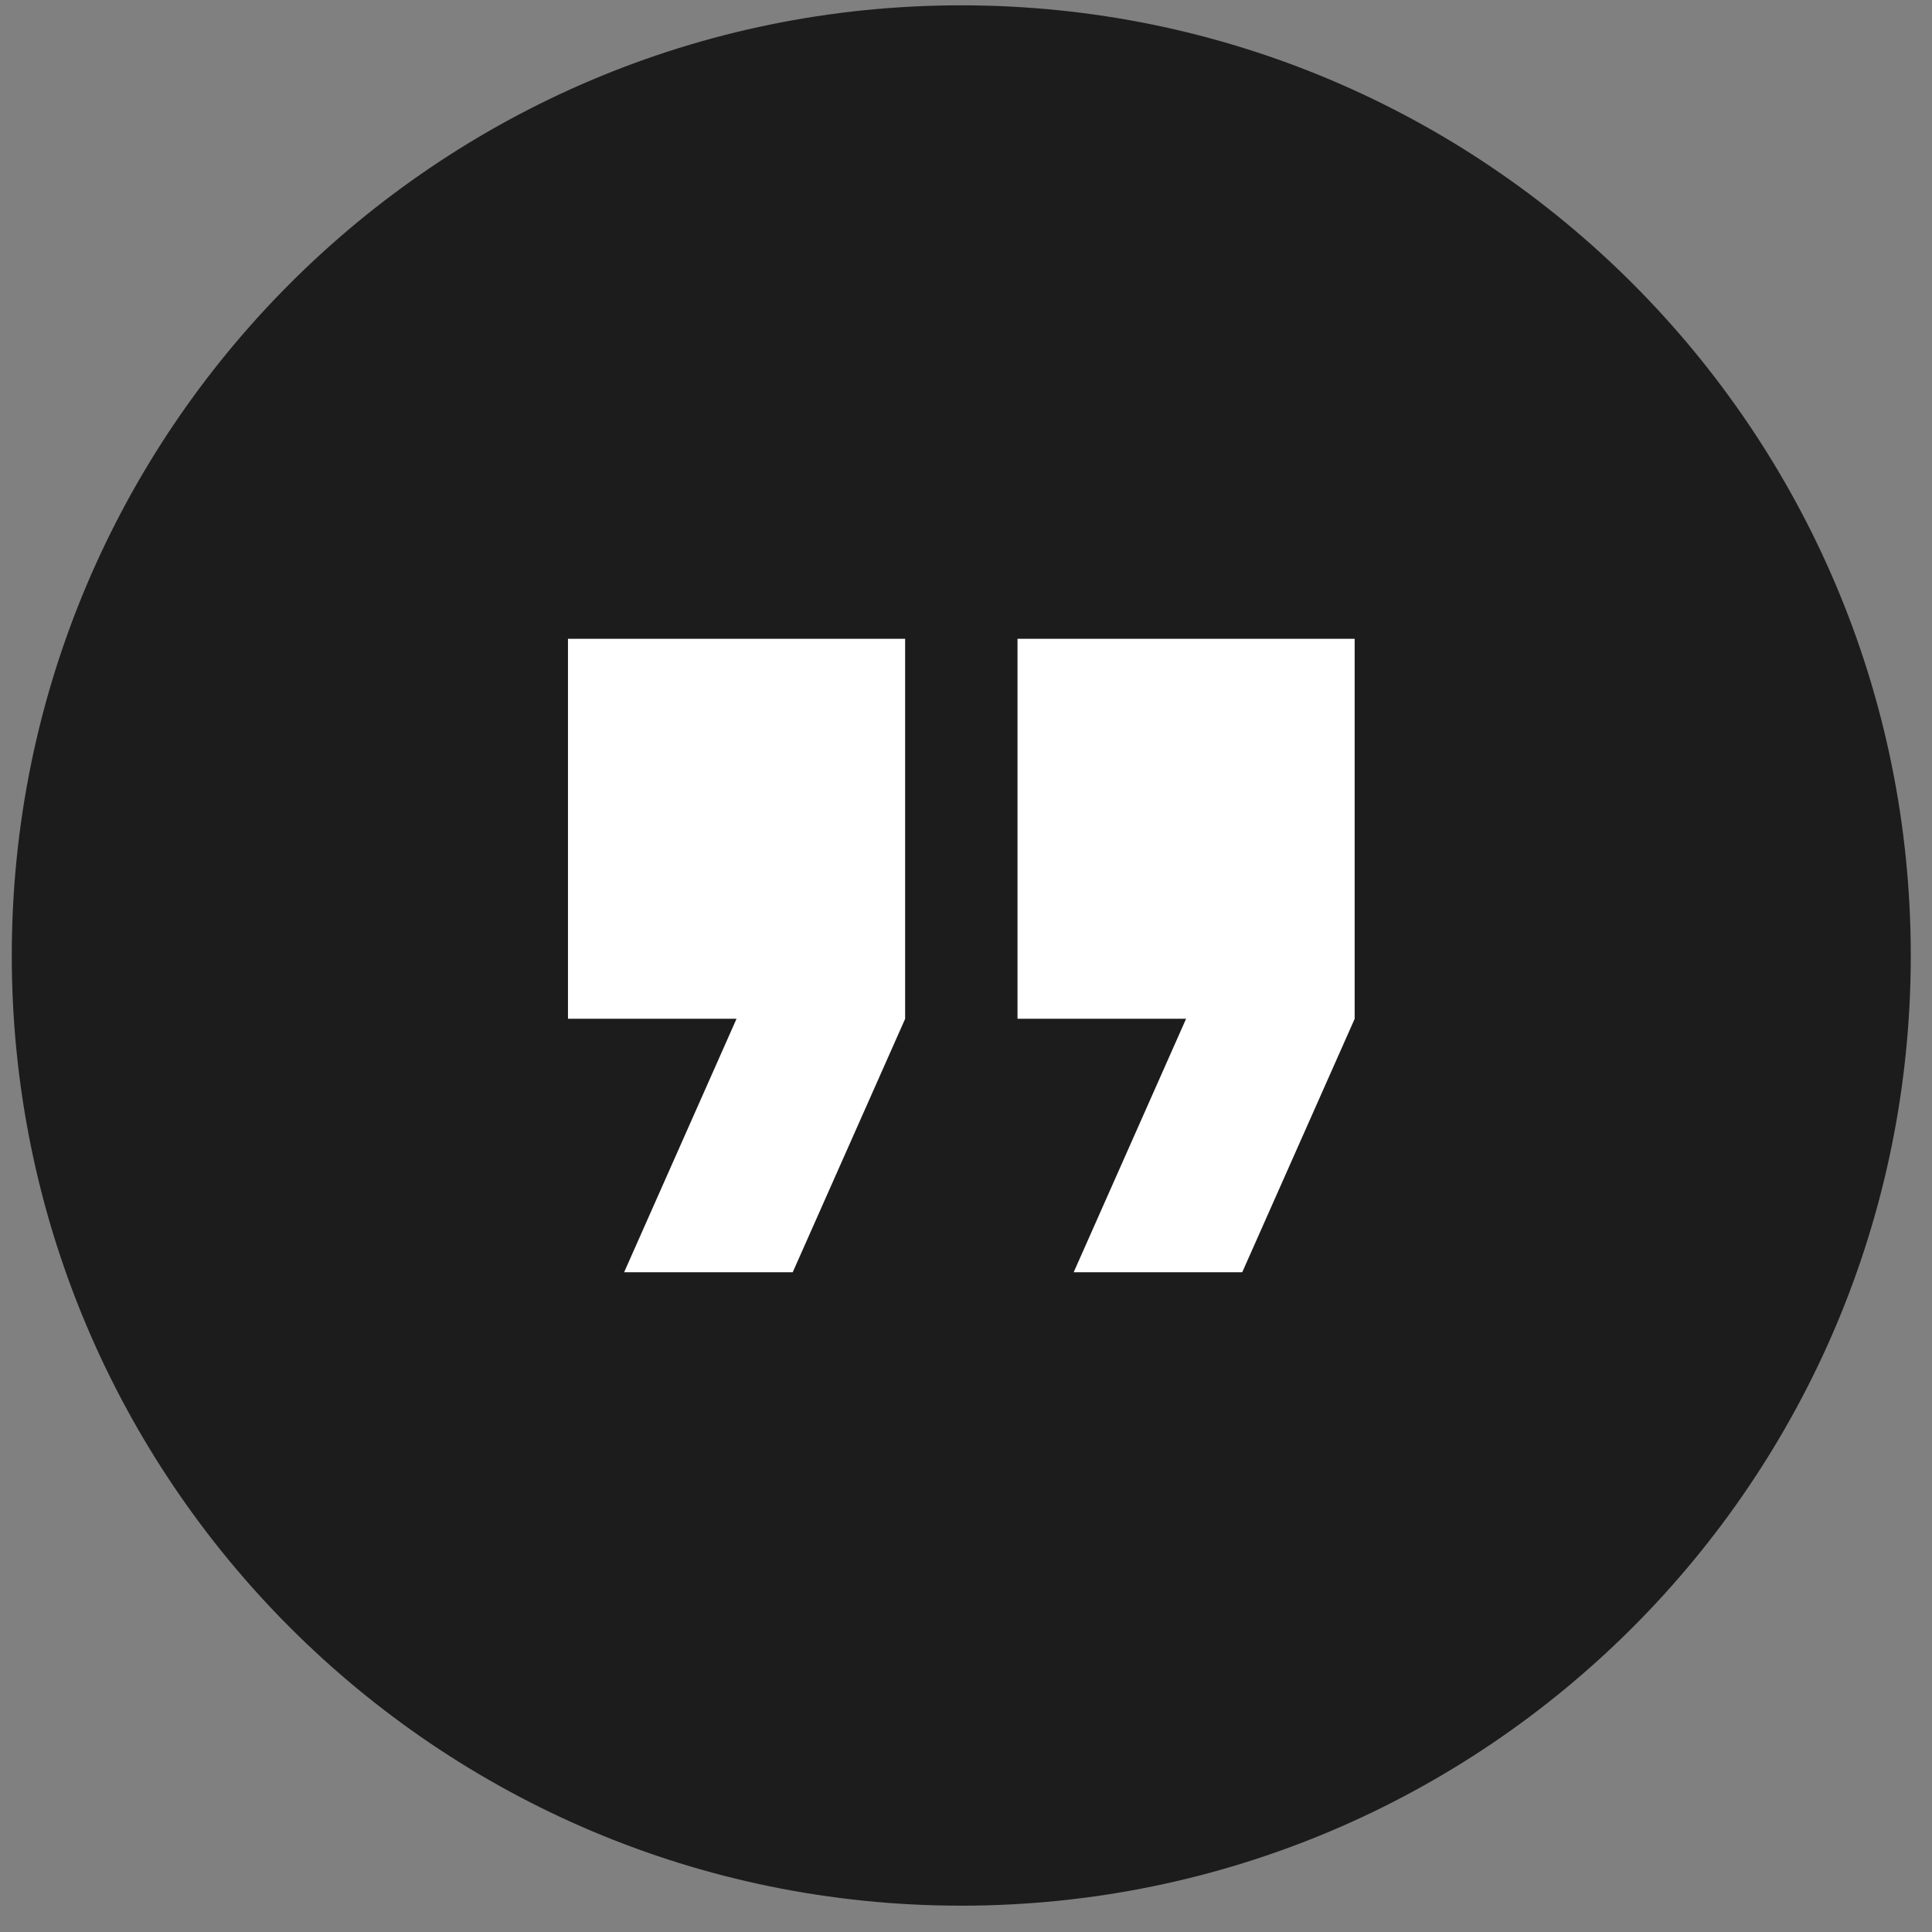
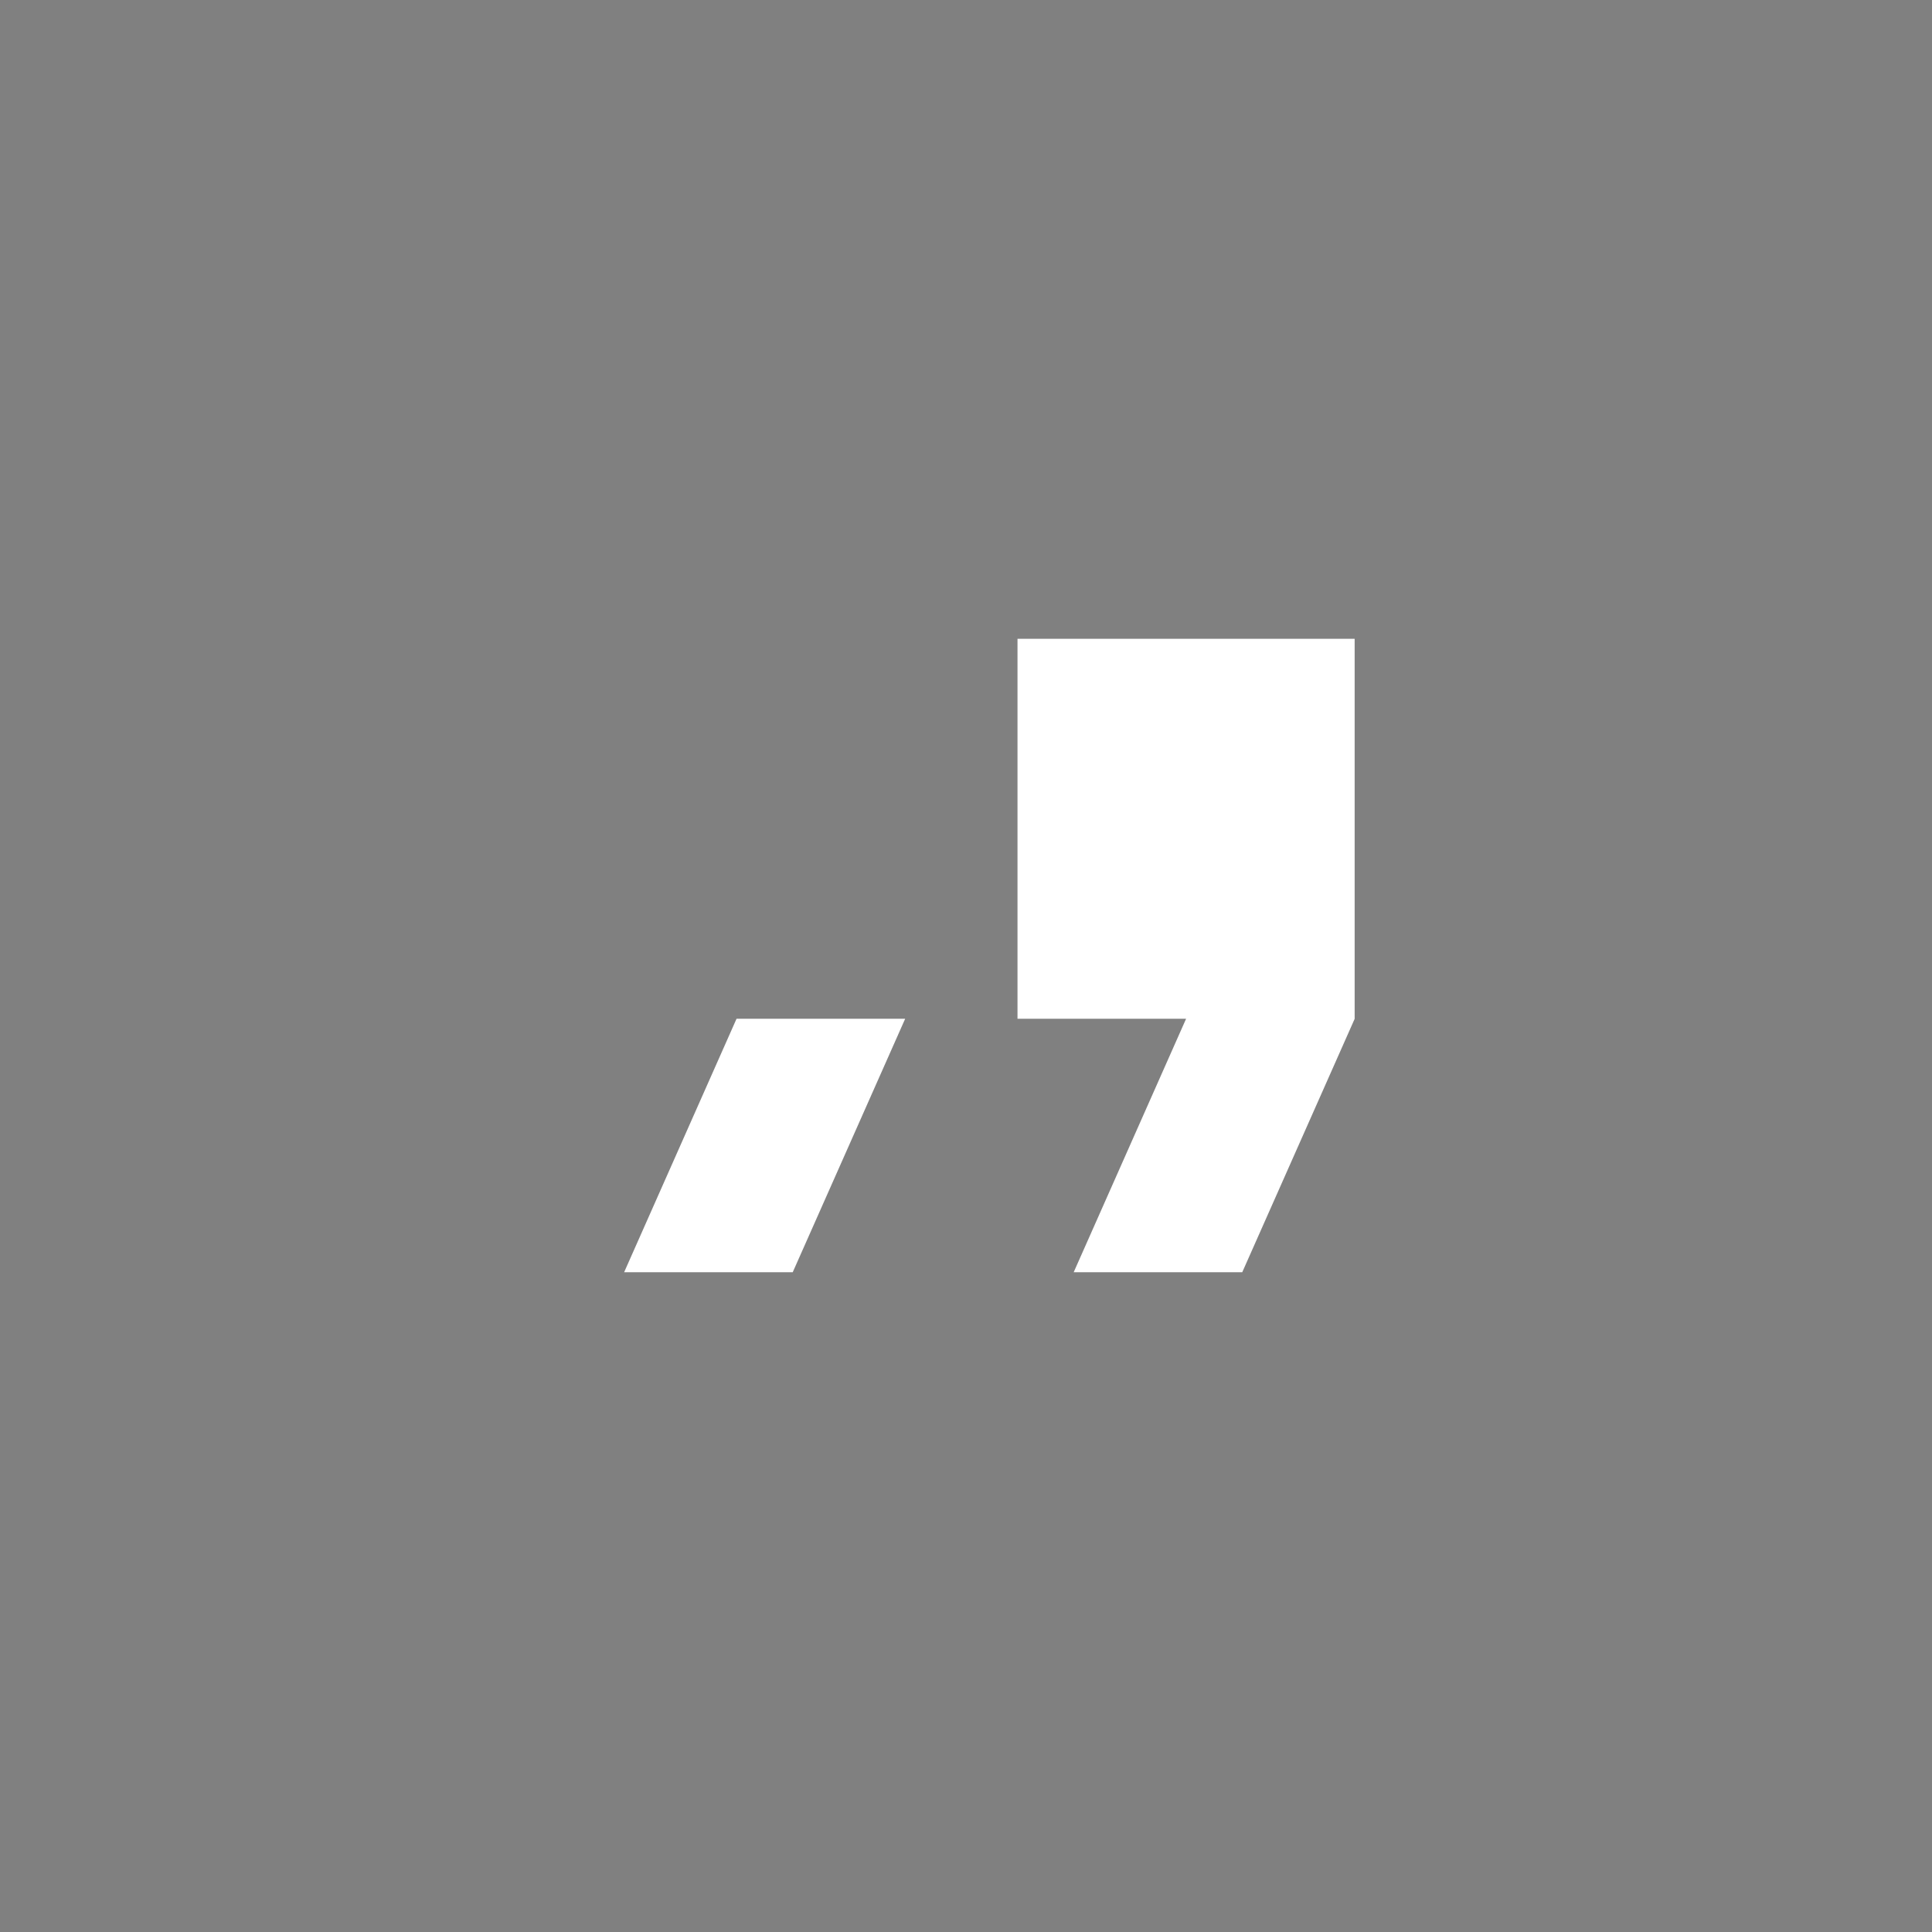
<svg xmlns="http://www.w3.org/2000/svg" width="61" height="61" viewBox="0 0 61 61" fill="none">
  <rect x="0" y="0" width="61" height="61" fill="#808080" stroke="none" />
-   <path d="M30.351 60.169C46.908 60.169 60.33 46.737 60.33 30.169C60.33 13.6 46.908 0.168 30.351 0.168C13.794 0.168 0.372 13.6 0.372 30.169C0.372 46.737 13.794 60.169 30.351 60.169Z" fill="#1C1C1C" />
-   <path d="M19.706 40.169H25.029L28.578 32.169V20.169H17.933V32.166H23.255L19.706 40.169ZM33.9 40.169H39.222L42.771 32.169V20.169H32.126V32.166H37.449L33.9 40.169Z" fill="white" />
+   <path d="M19.706 40.169H25.029L28.578 32.169V20.169V32.166H23.255L19.706 40.169ZM33.9 40.169H39.222L42.771 32.169V20.169H32.126V32.166H37.449L33.9 40.169Z" fill="white" />
</svg>